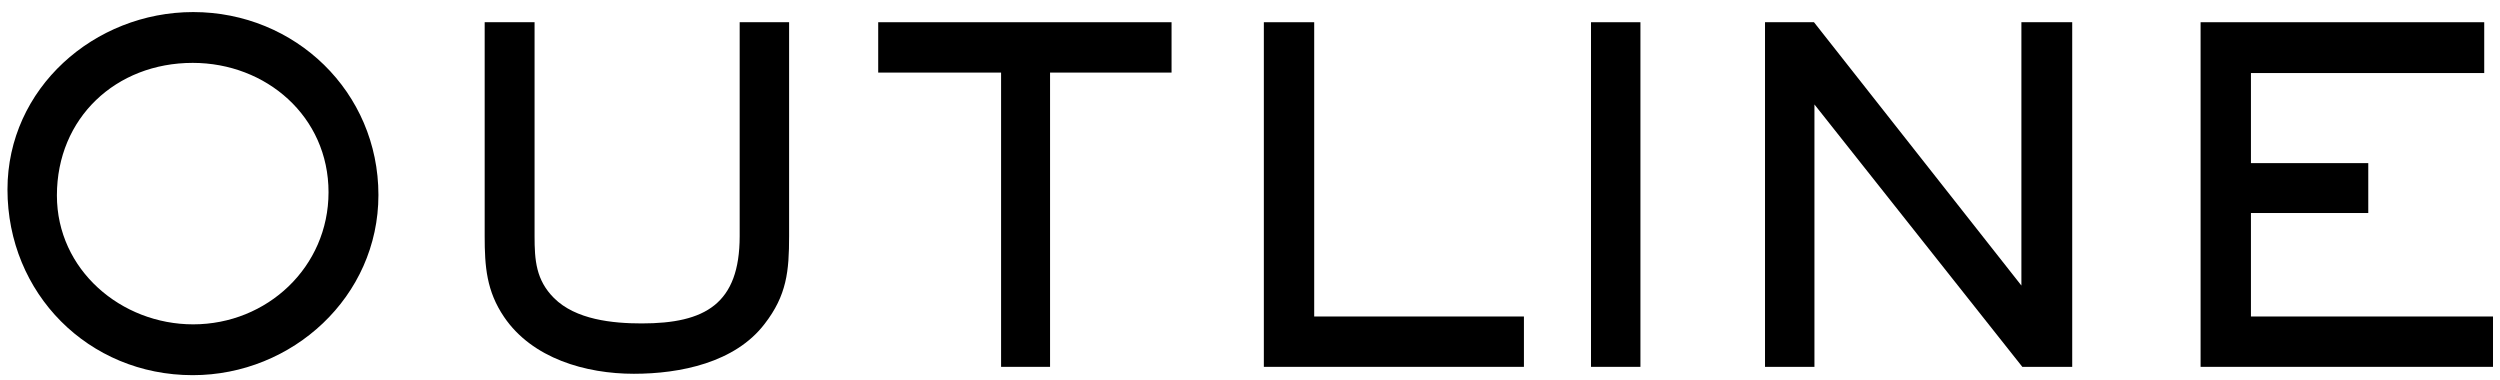
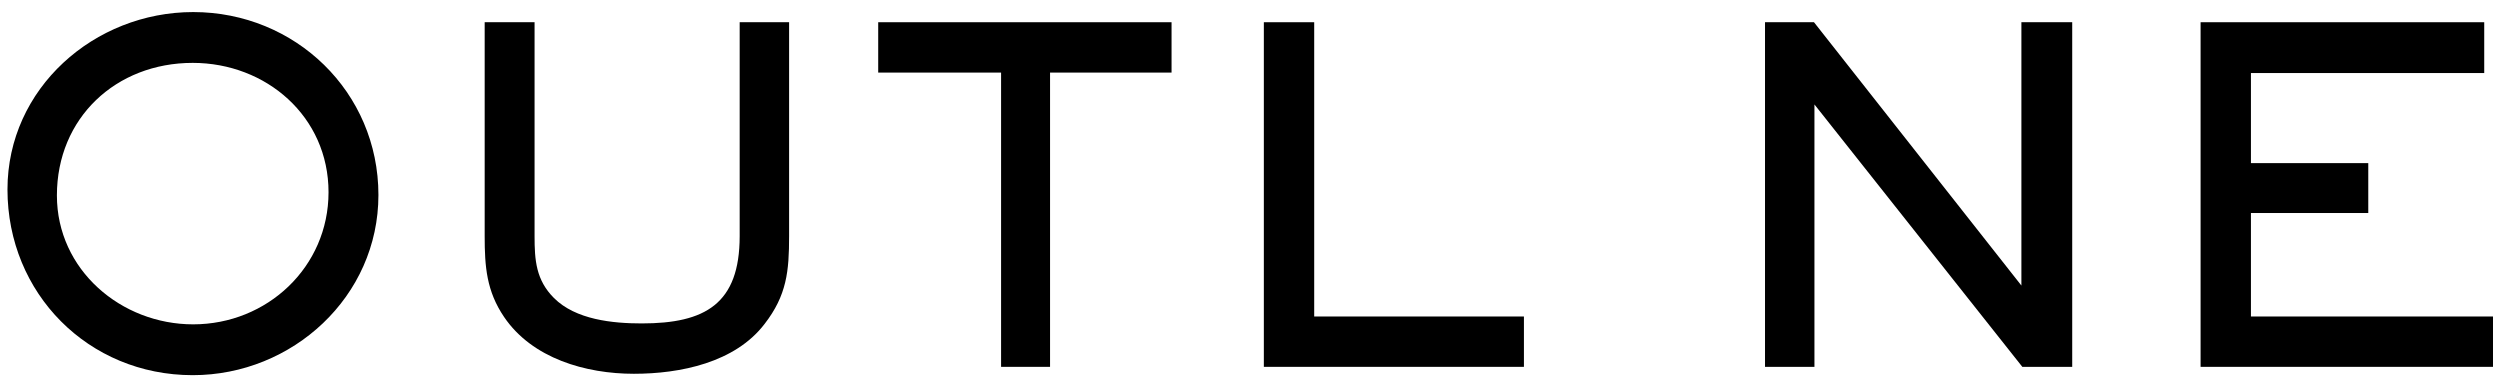
<svg xmlns="http://www.w3.org/2000/svg" width="184" height="28" viewBox="0 0 184 28" fill="none">
  <path d="M183.485 27L161.963 27V1.636L182.839 1.636V5.376L165.669 5.376V12.006L174.305 12.006V15.678L165.669 15.678V23.294L183.485 23.294V27Z" fill="black" />
  <path d="M152.515 27H148.843L133.543 7.688V27H129.905V1.636L133.509 1.636L148.775 21.016V1.636L152.515 1.636V27Z" fill="black" />
-   <path d="M120.736 27H117.098V1.636L120.736 1.636V27Z" fill="black" />
  <path d="M112.161 27L93.019 27V1.636L96.725 1.636V23.294L112.161 23.294V27Z" fill="black" />
-   <path d="M86.226 5.342L77.284 5.342V27L73.68 27V5.342L64.636 5.342V1.636L86.226 1.636V5.342Z" fill="black" />
+   <path d="M86.226 5.342L77.284 5.342V27L73.68 27V5.342L64.636 5.342V1.636L86.226 1.636V5.342" fill="black" />
  <path d="M58.078 17.378C58.078 19.962 57.908 21.73 56.276 23.838C54.1 26.694 50.054 27.51 46.654 27.51C43.118 27.51 39.174 26.388 37.1 23.328C35.808 21.424 35.672 19.622 35.672 17.378V1.636L39.344 1.636V17.378C39.344 19.146 39.446 20.608 40.772 21.934C42.37 23.532 45.09 23.804 47.232 23.804C51.89 23.804 54.44 22.376 54.44 17.378V1.636L58.078 1.636V17.378Z" fill="black" />
  <path d="M27.852 14.352C27.852 21.832 21.528 27.612 14.184 27.612C6.5 27.612 0.55 21.594 0.55 13.944C0.55 6.498 6.942 0.888 14.218 0.888C21.732 0.888 27.852 6.77 27.852 14.352ZM24.18 14.148C24.18 8.572 19.59 4.628 14.184 4.628C8.54 4.628 4.188 8.674 4.188 14.386C4.188 19.86 8.914 23.872 14.218 23.872C19.658 23.872 24.18 19.656 24.18 14.148Z" fill="black" />
</svg>